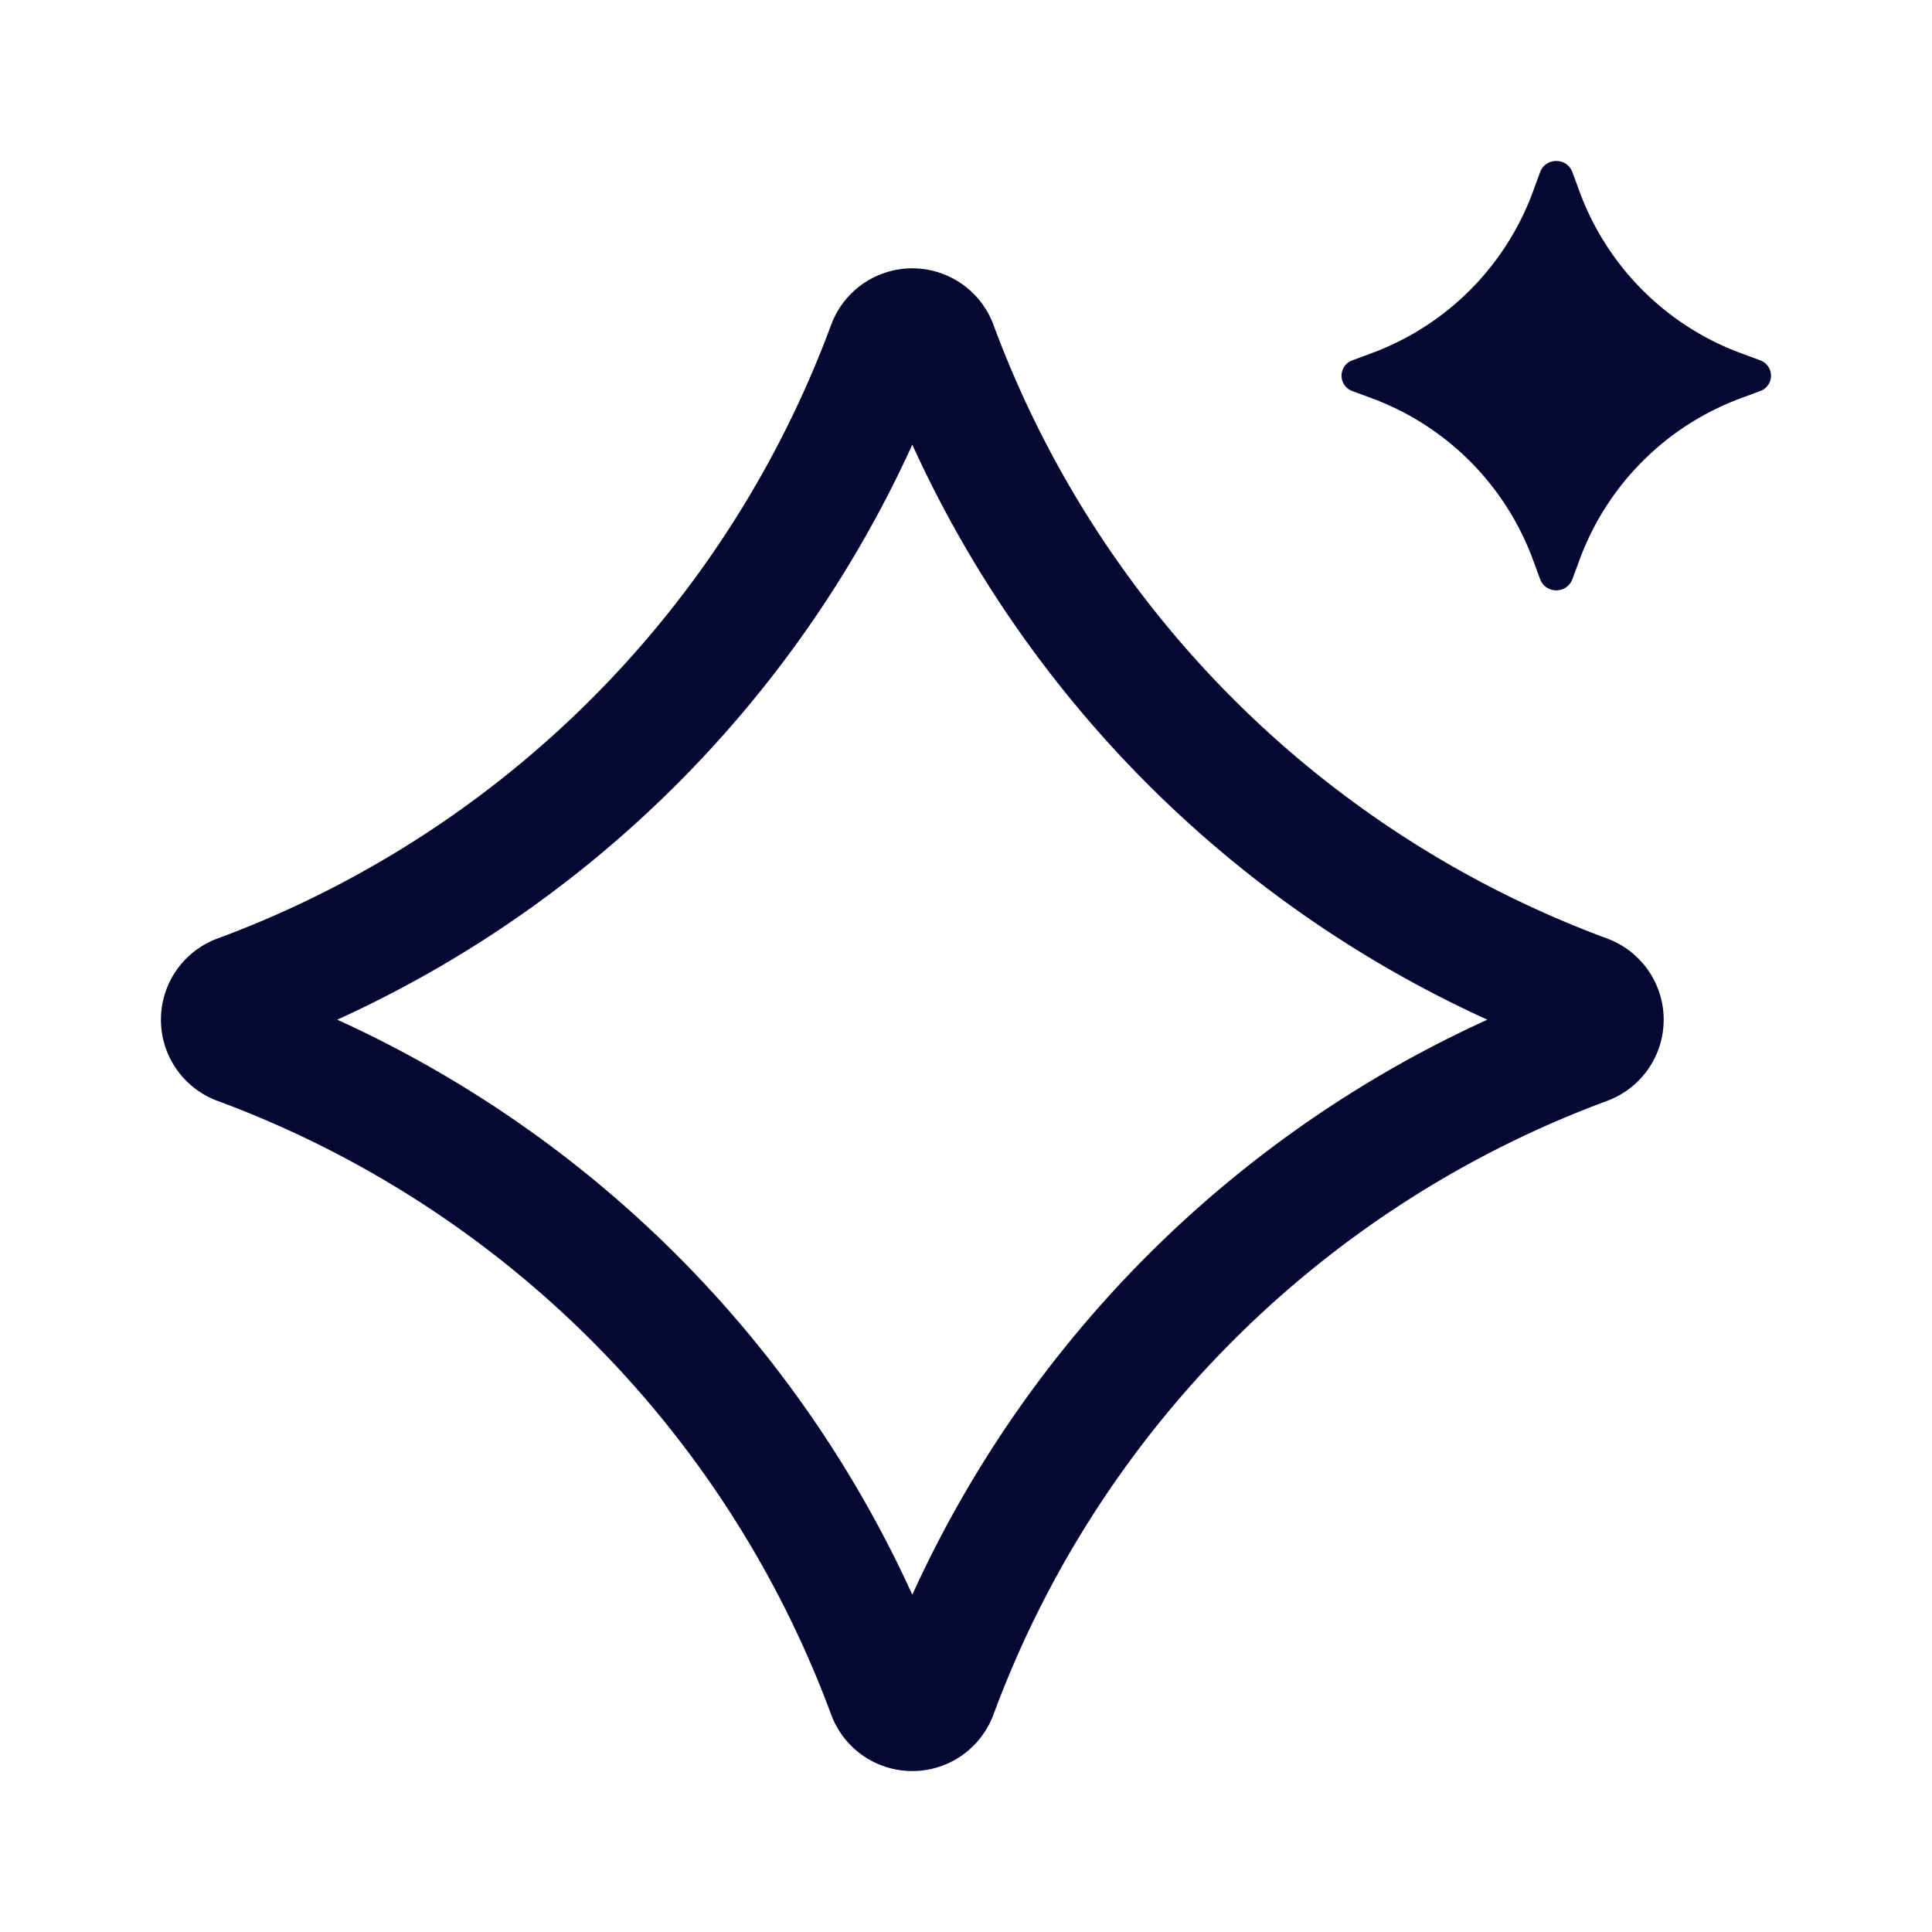
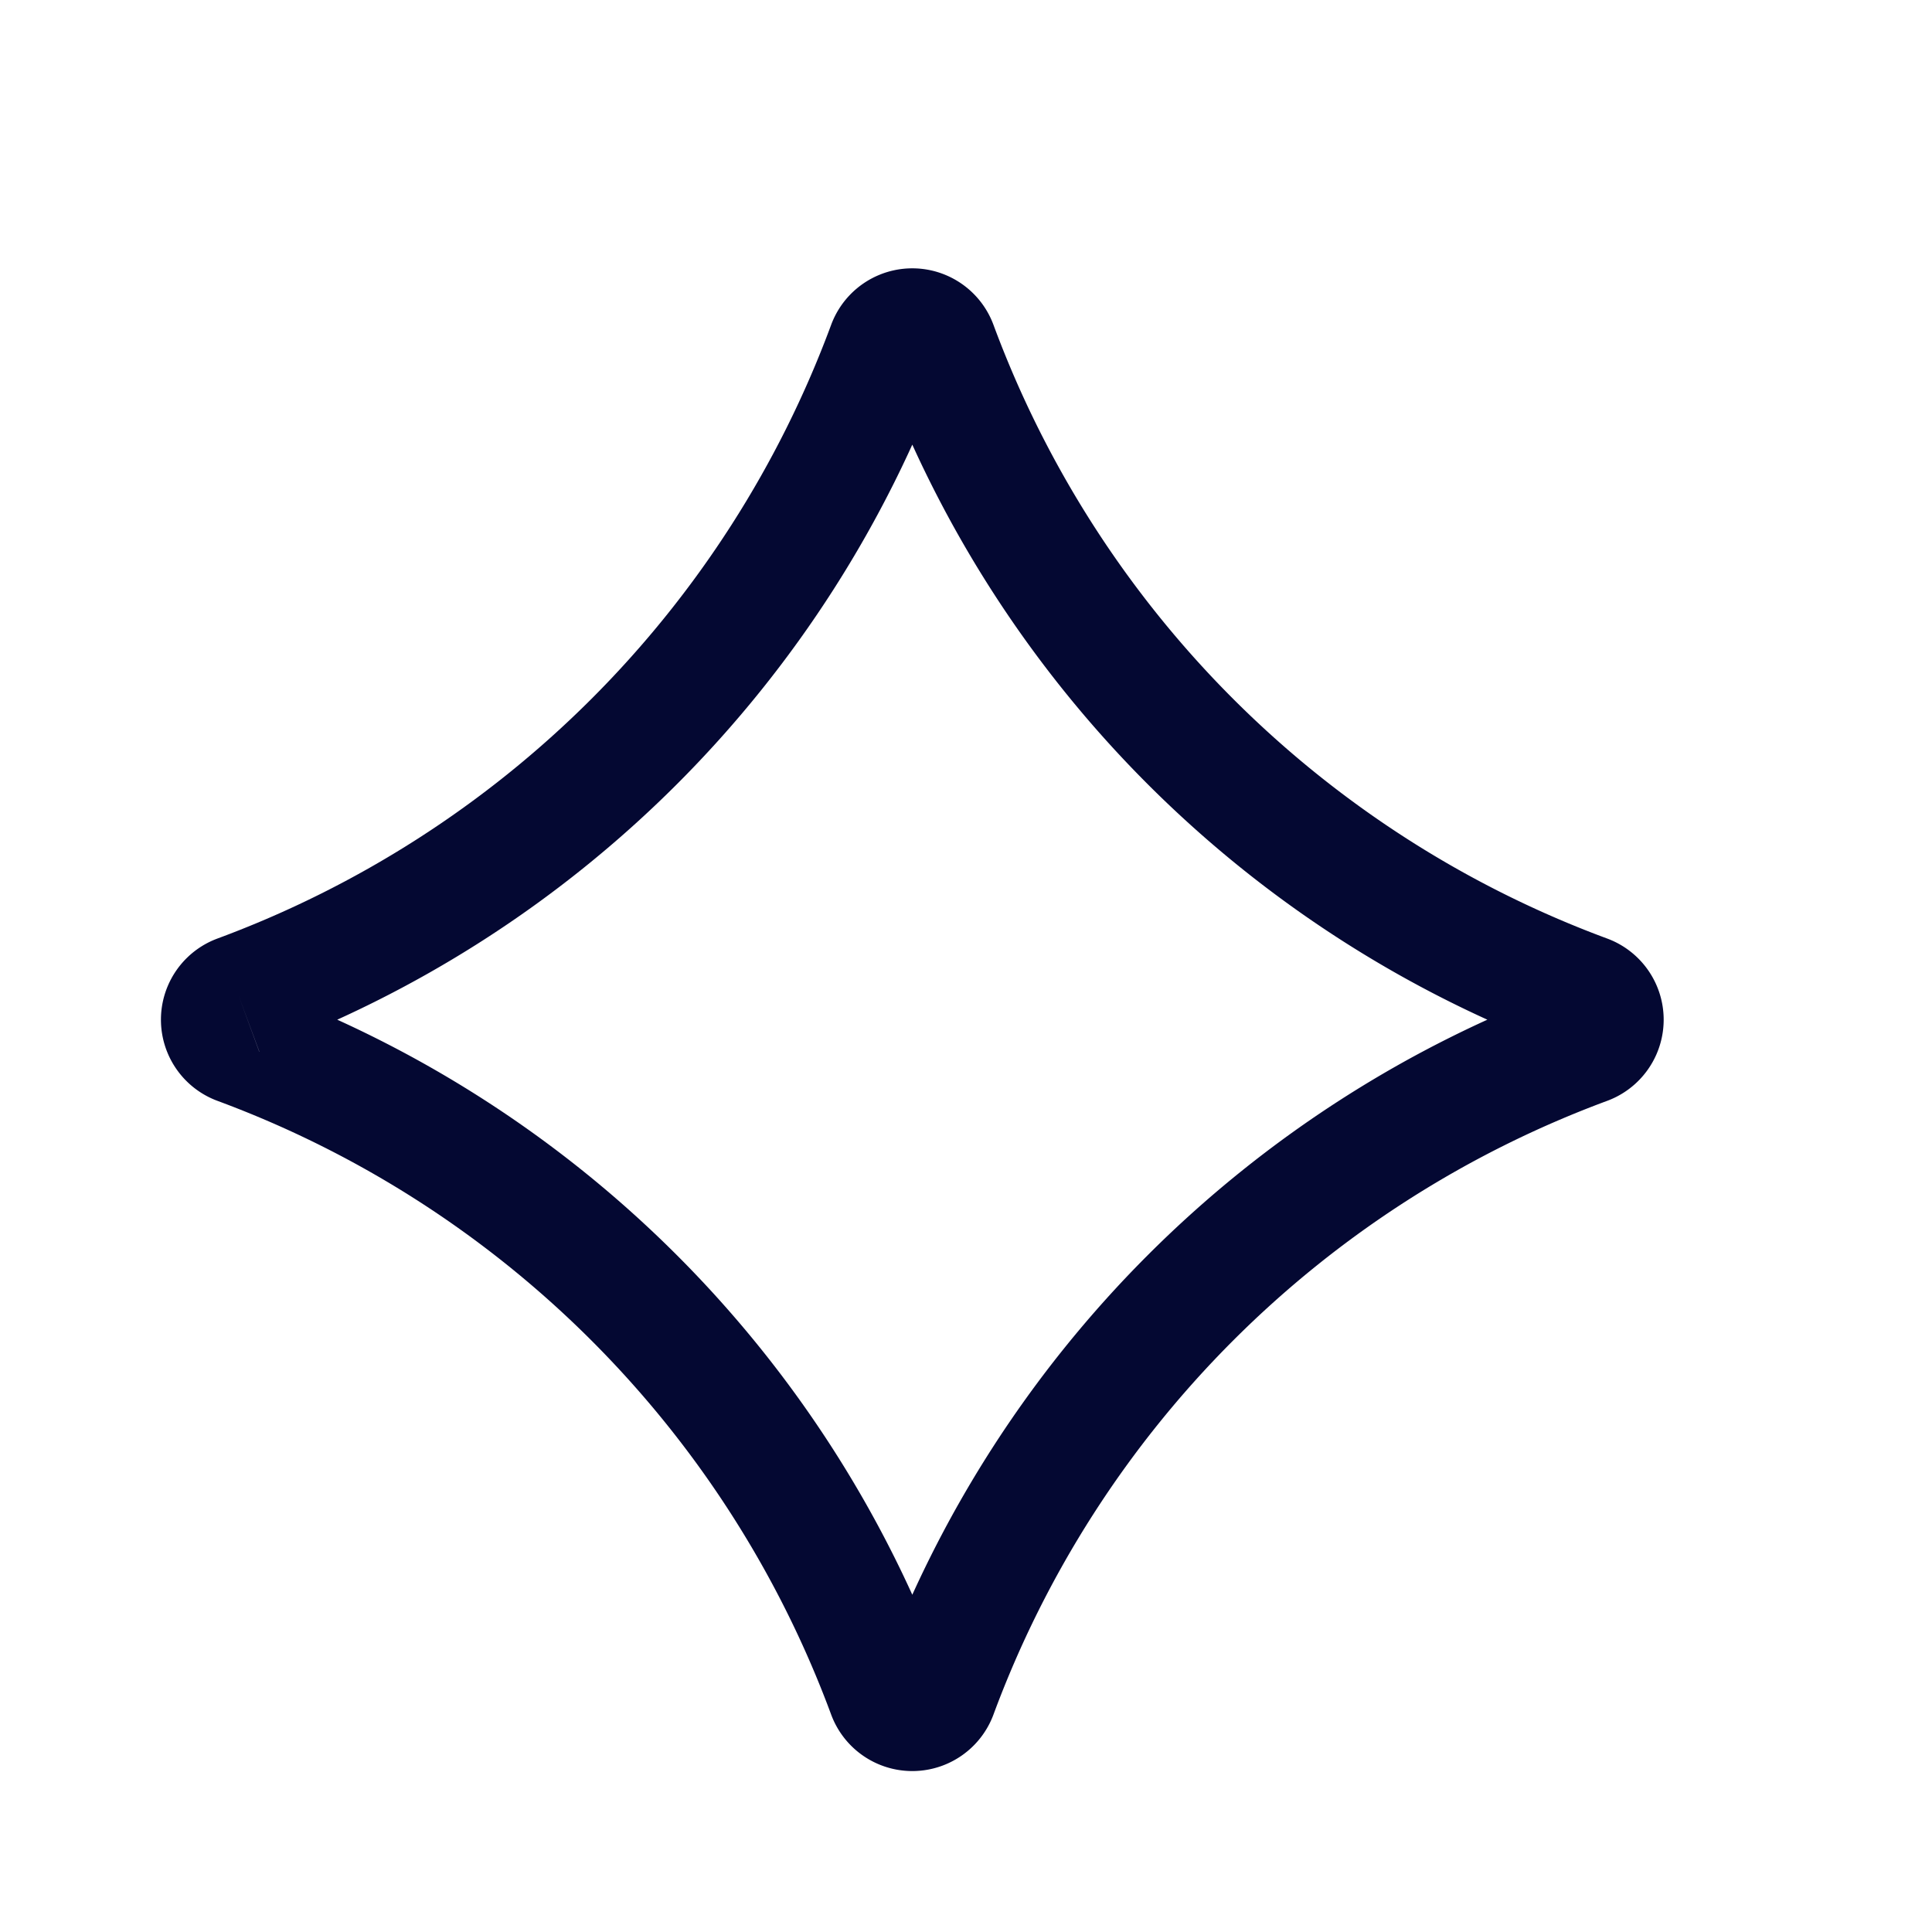
<svg xmlns="http://www.w3.org/2000/svg" width="24" height="24" viewBox="0 0 24 24" fill="none">
-   <path d="M2.962 12.362a13.652 13.652 0 0 0 8.066-8.066.325.325 0 0 1 .61 0 13.652 13.652 0 0 0 8.066 8.066.325.325 0 0 1 0 .61 13.652 13.652 0 0 0-8.066 8.066.325.325 0 0 1-.61 0 13.652 13.652 0 0 0-8.066-8.066.325.325 0 0 1 0-.61z" stroke="#040832" stroke-width="1.5" stroke-linejoin="round" />
-   <path d="M19.333 2a.21.21 0 0 0-.199.133l-.093.253a3.388 3.388 0 0 1-1.985 1.995l-.251.093a.203.203 0 0 0 0 .386l.251.093a3.388 3.388 0 0 1 1.985 1.995l.093.252a.21.21 0 0 0 .199.133.21.21 0 0 0 .198-.133l.093-.252a3.388 3.388 0 0 1 1.985-1.995l.251-.093a.203.203 0 0 0 0-.386l-.251-.093a3.388 3.388 0 0 1-1.985-1.995l-.093-.253A.21.21 0 0 0 19.333 2z" fill="#040832" />
+   <path d="M2.962 12.362a13.652 13.652 0 0 0 8.066-8.066.325.325 0 0 1 .61 0 13.652 13.652 0 0 0 8.066 8.066.325.325 0 0 1 0 .61 13.652 13.652 0 0 0-8.066 8.066.325.325 0 0 1-.61 0 13.652 13.652 0 0 0-8.066-8.066.325.325 0 0 1 0-.61" stroke="#040832" stroke-width="1.5" stroke-linejoin="round" />
</svg>